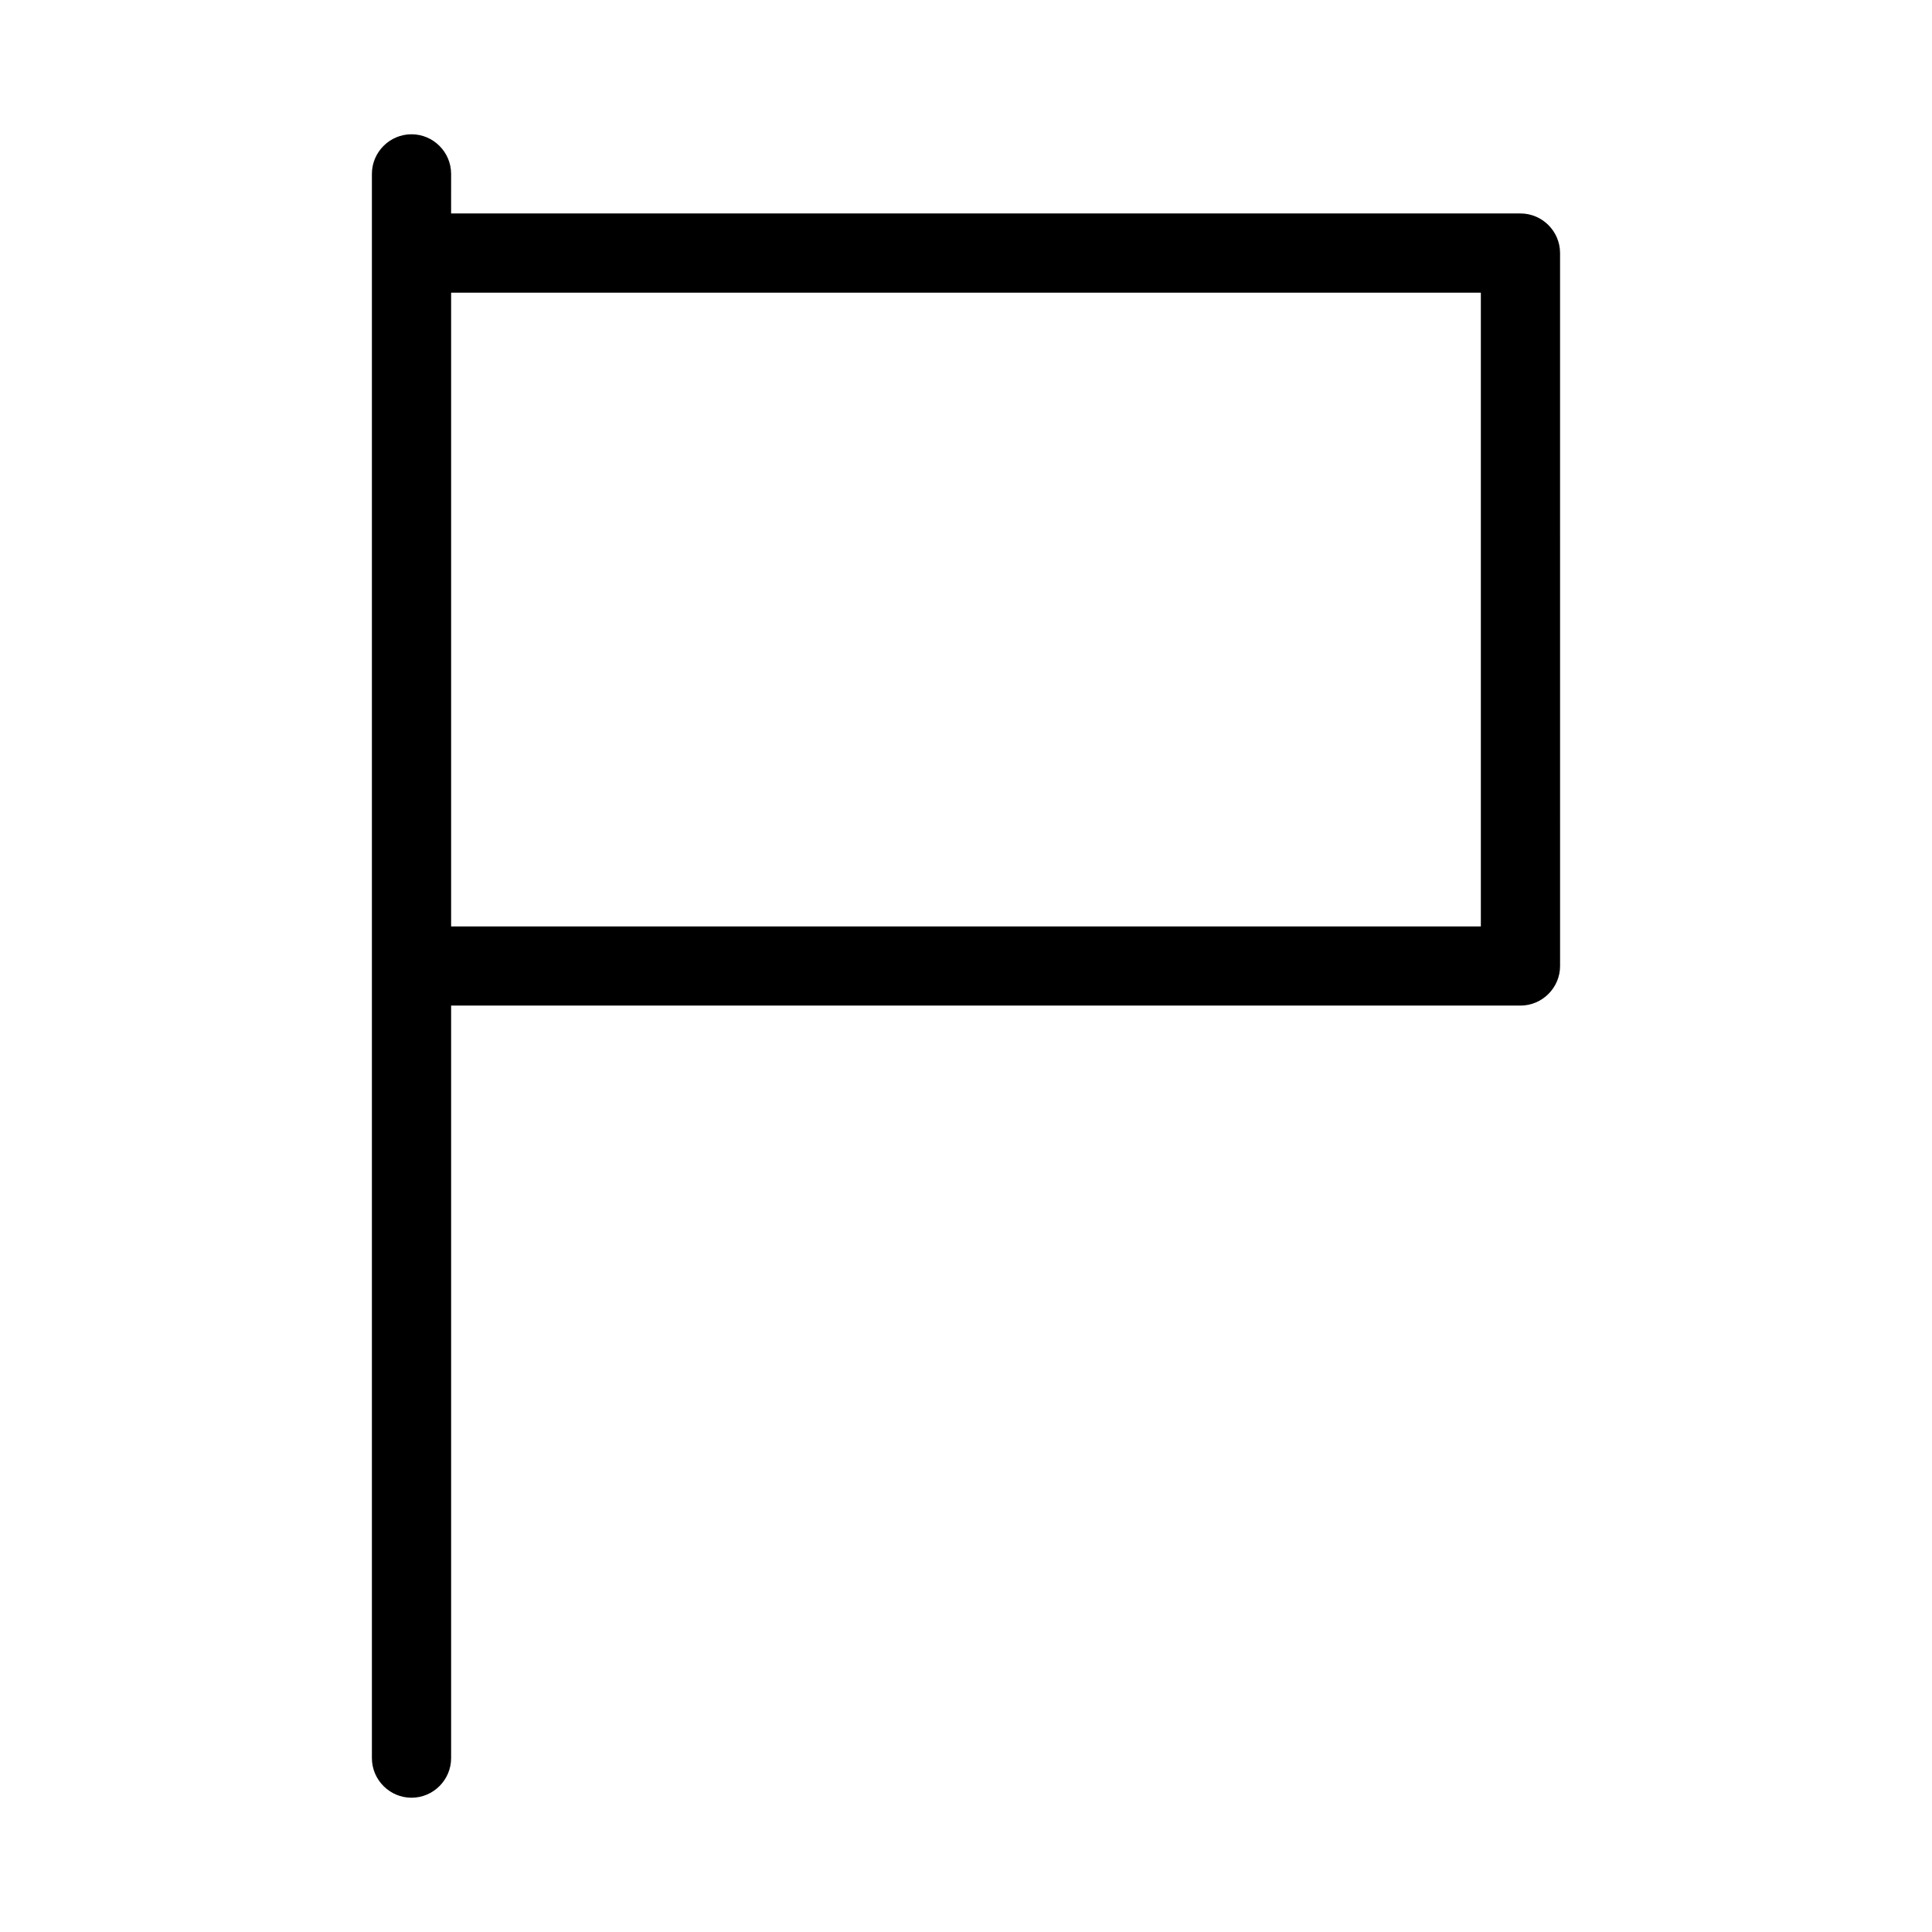
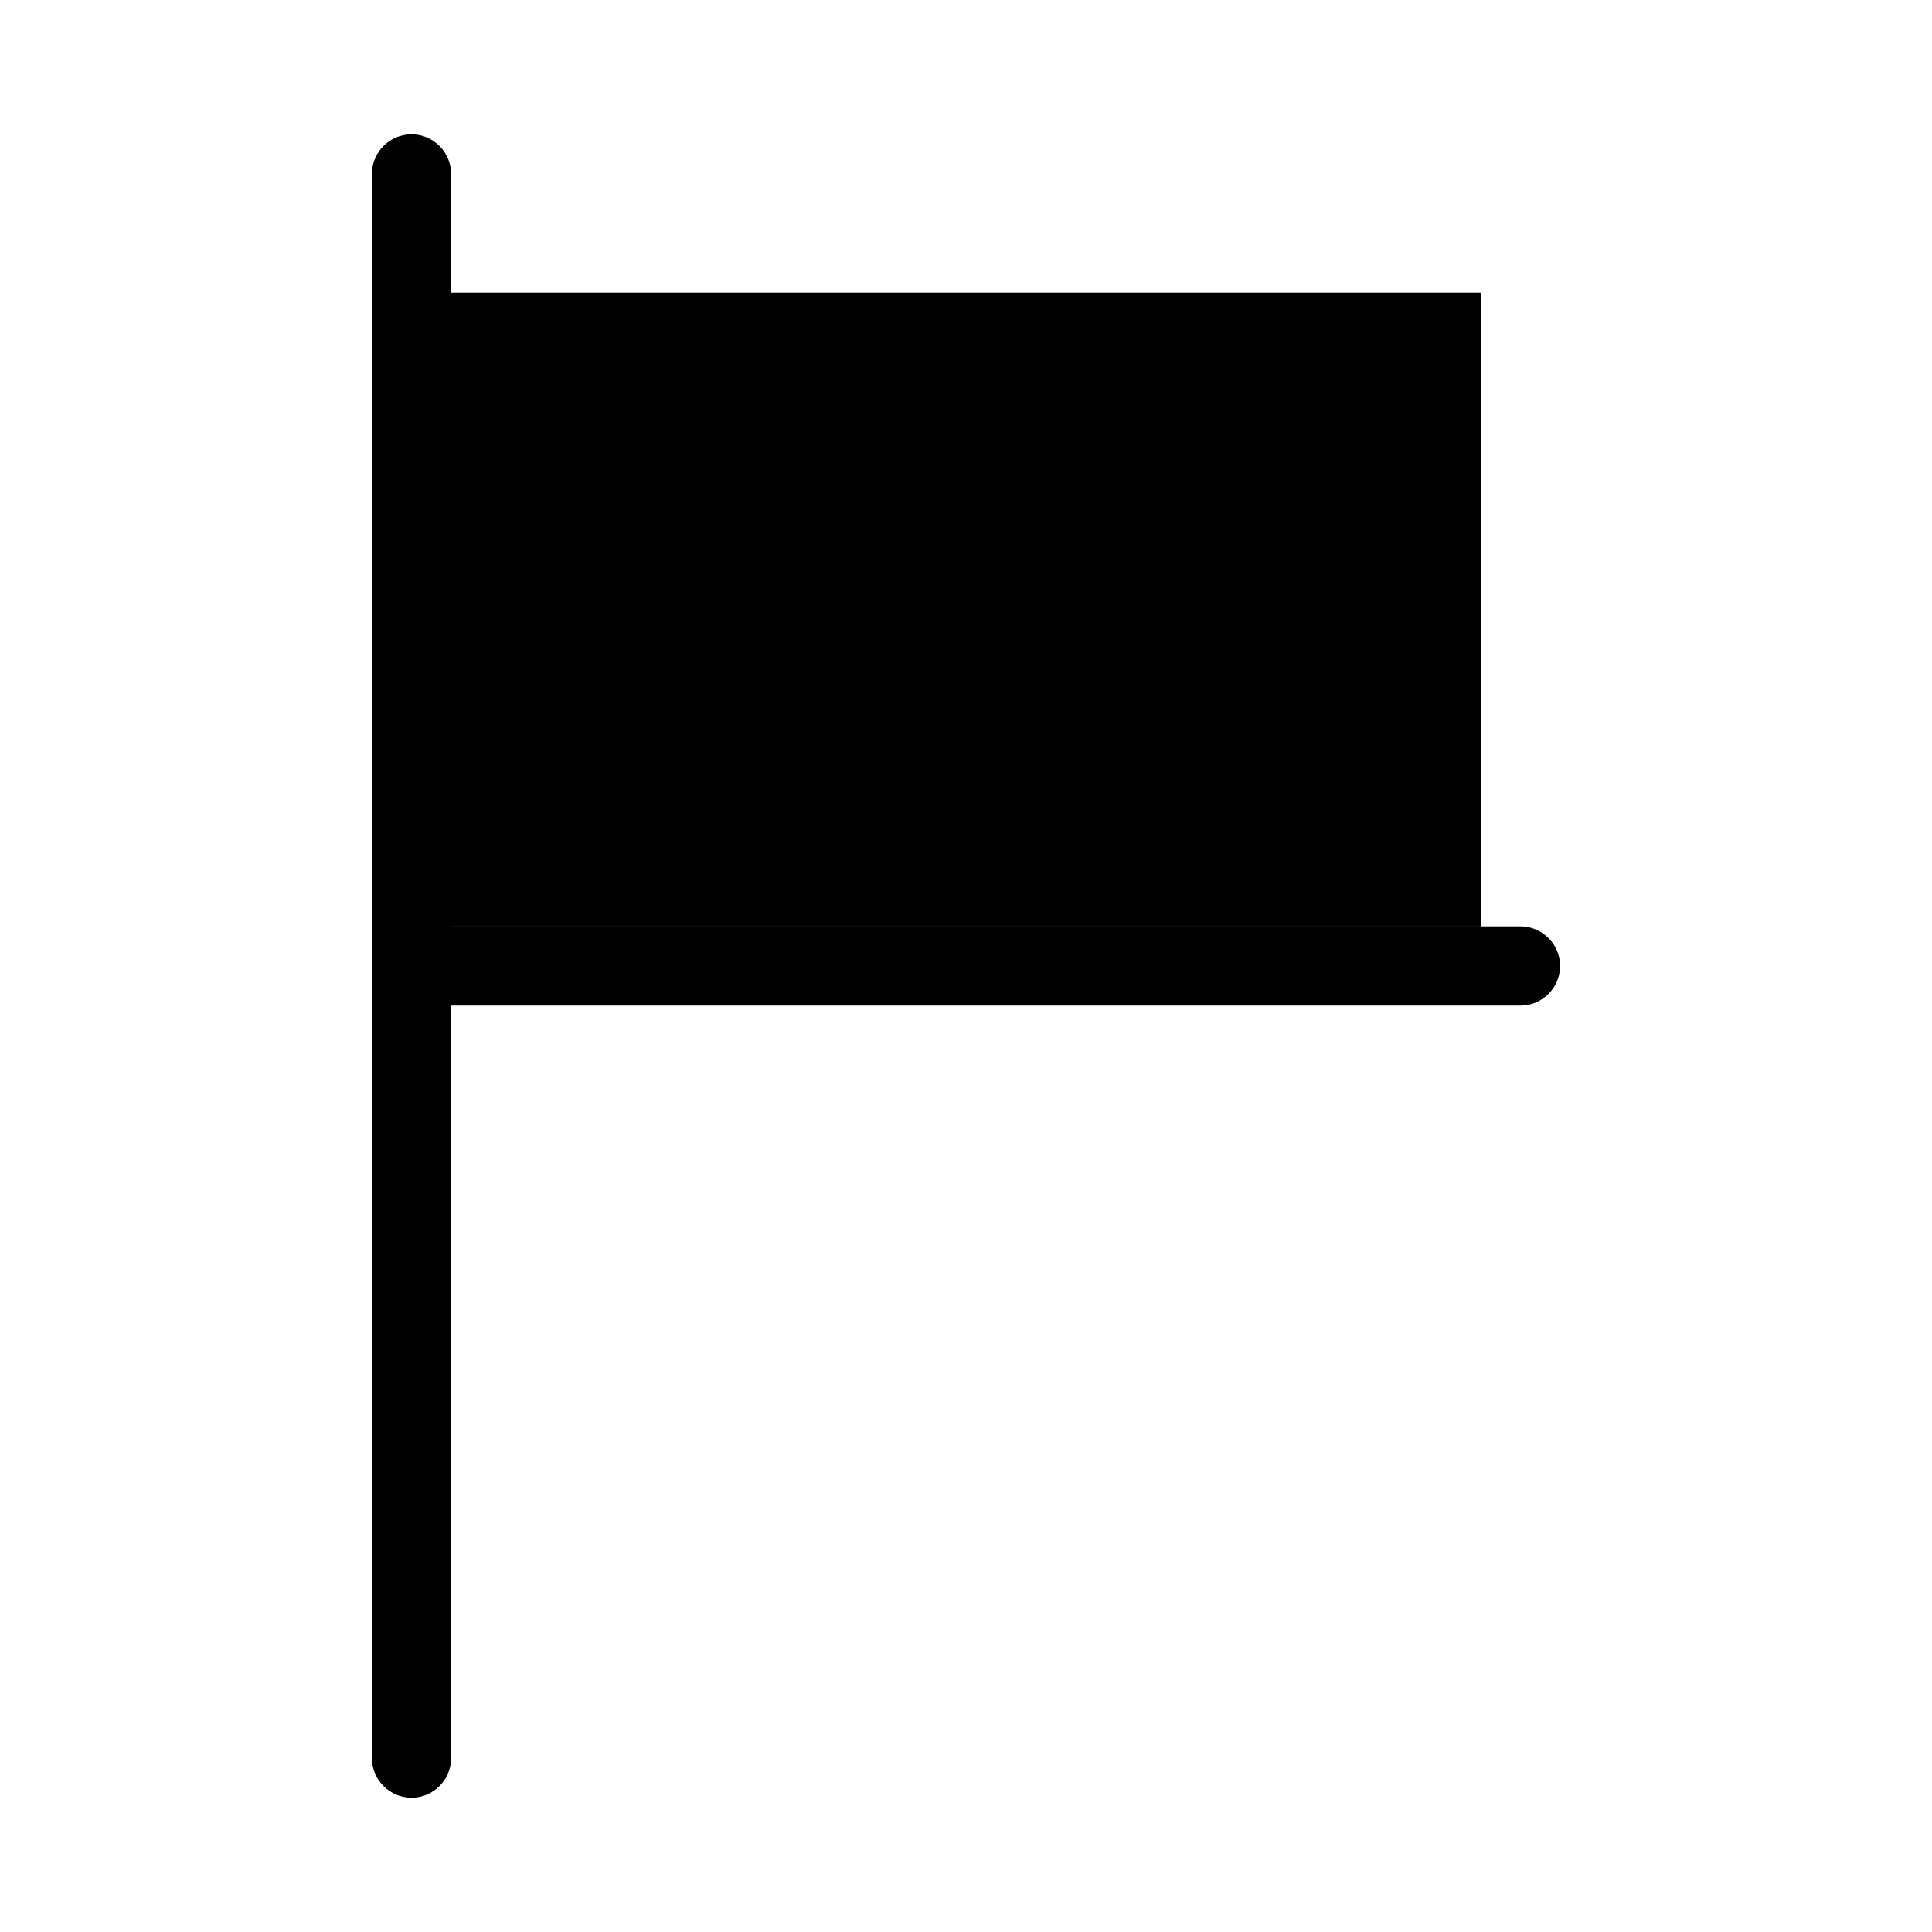
<svg xmlns="http://www.w3.org/2000/svg" fill="#000000" width="800px" height="800px" version="1.1" viewBox="144 144 512 512">
-   <path d="m263.55 190.08c0-5.773-4.723-10.496-10.496-10.496-5.773 0-10.496 4.723-10.496 10.496v419.84c0 5.773 4.723 10.496 10.496 10.496 5.773 0 10.496-4.723 10.496-10.496v-199.43h283.39c5.773 0 10.496-4.723 10.496-10.496l-0.004-188.93c0-5.773-4.723-10.496-10.496-10.496h-283.39zm272.89 31.488v167.94h-272.89v-167.94z" />
+   <path d="m263.55 190.08c0-5.773-4.723-10.496-10.496-10.496-5.773 0-10.496 4.723-10.496 10.496v419.84c0 5.773 4.723 10.496 10.496 10.496 5.773 0 10.496-4.723 10.496-10.496v-199.43h283.39c5.773 0 10.496-4.723 10.496-10.496c0-5.773-4.723-10.496-10.496-10.496h-283.39zm272.89 31.488v167.94h-272.89v-167.94z" />
</svg>